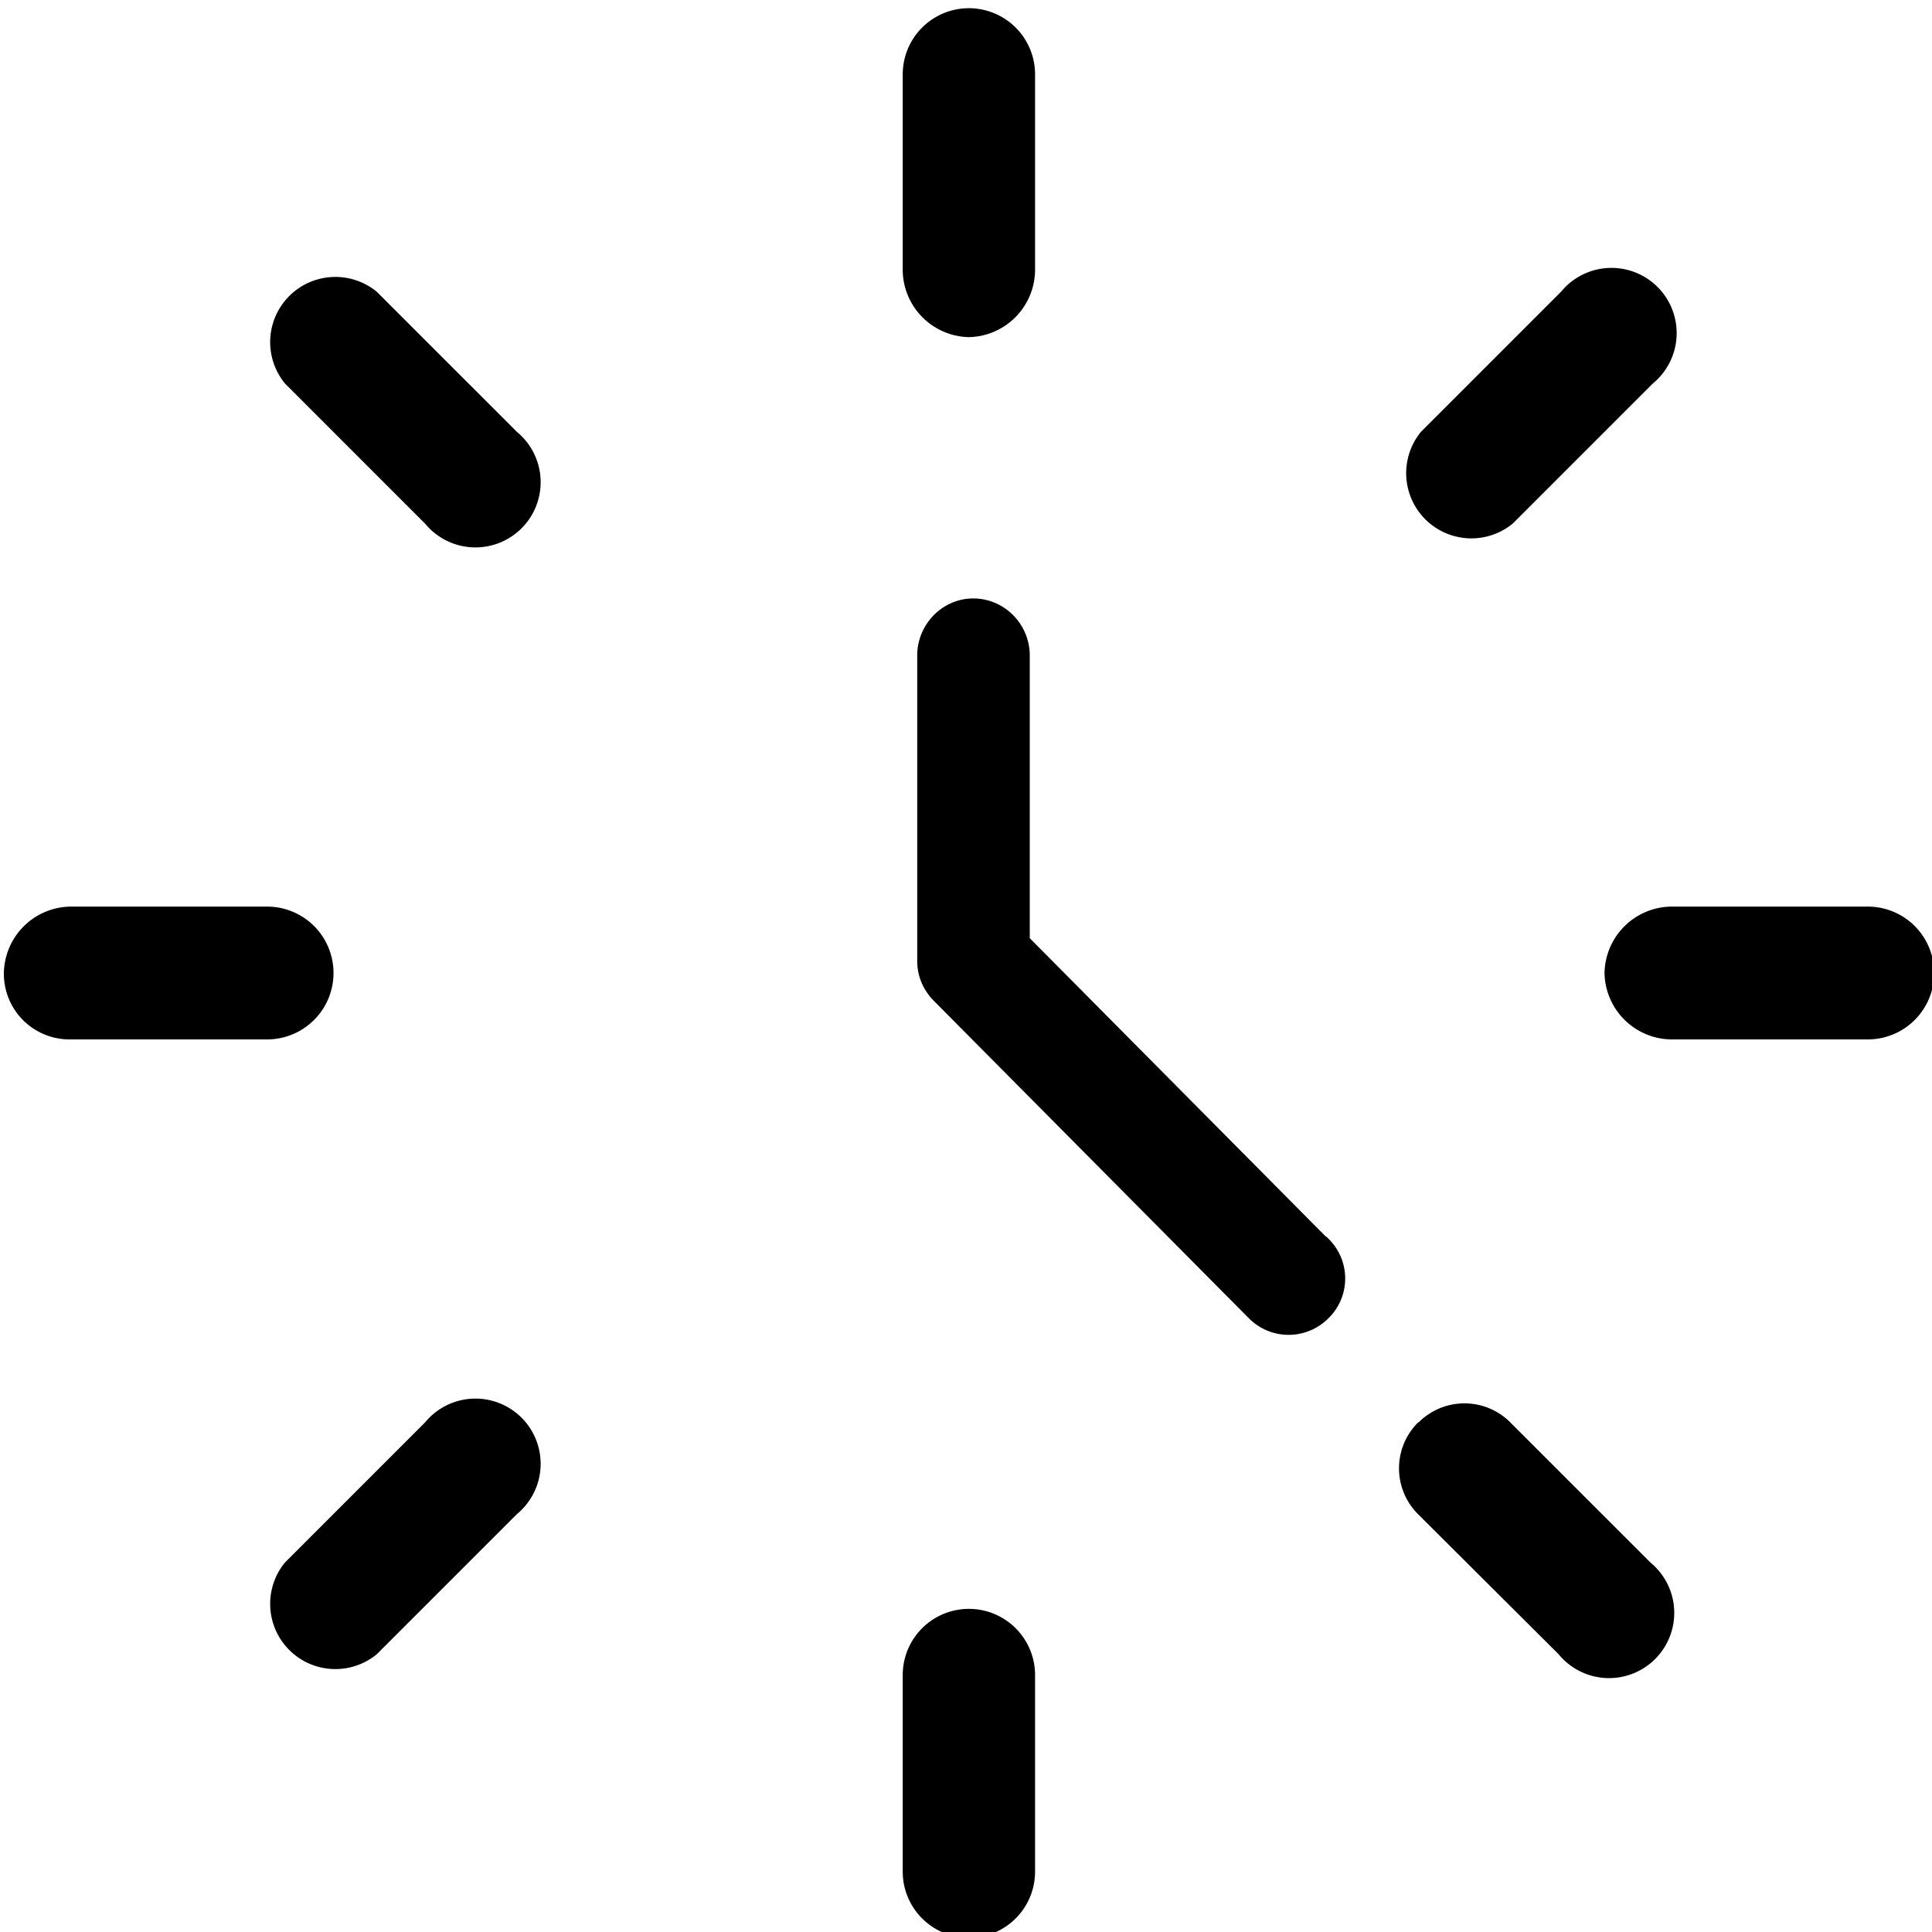
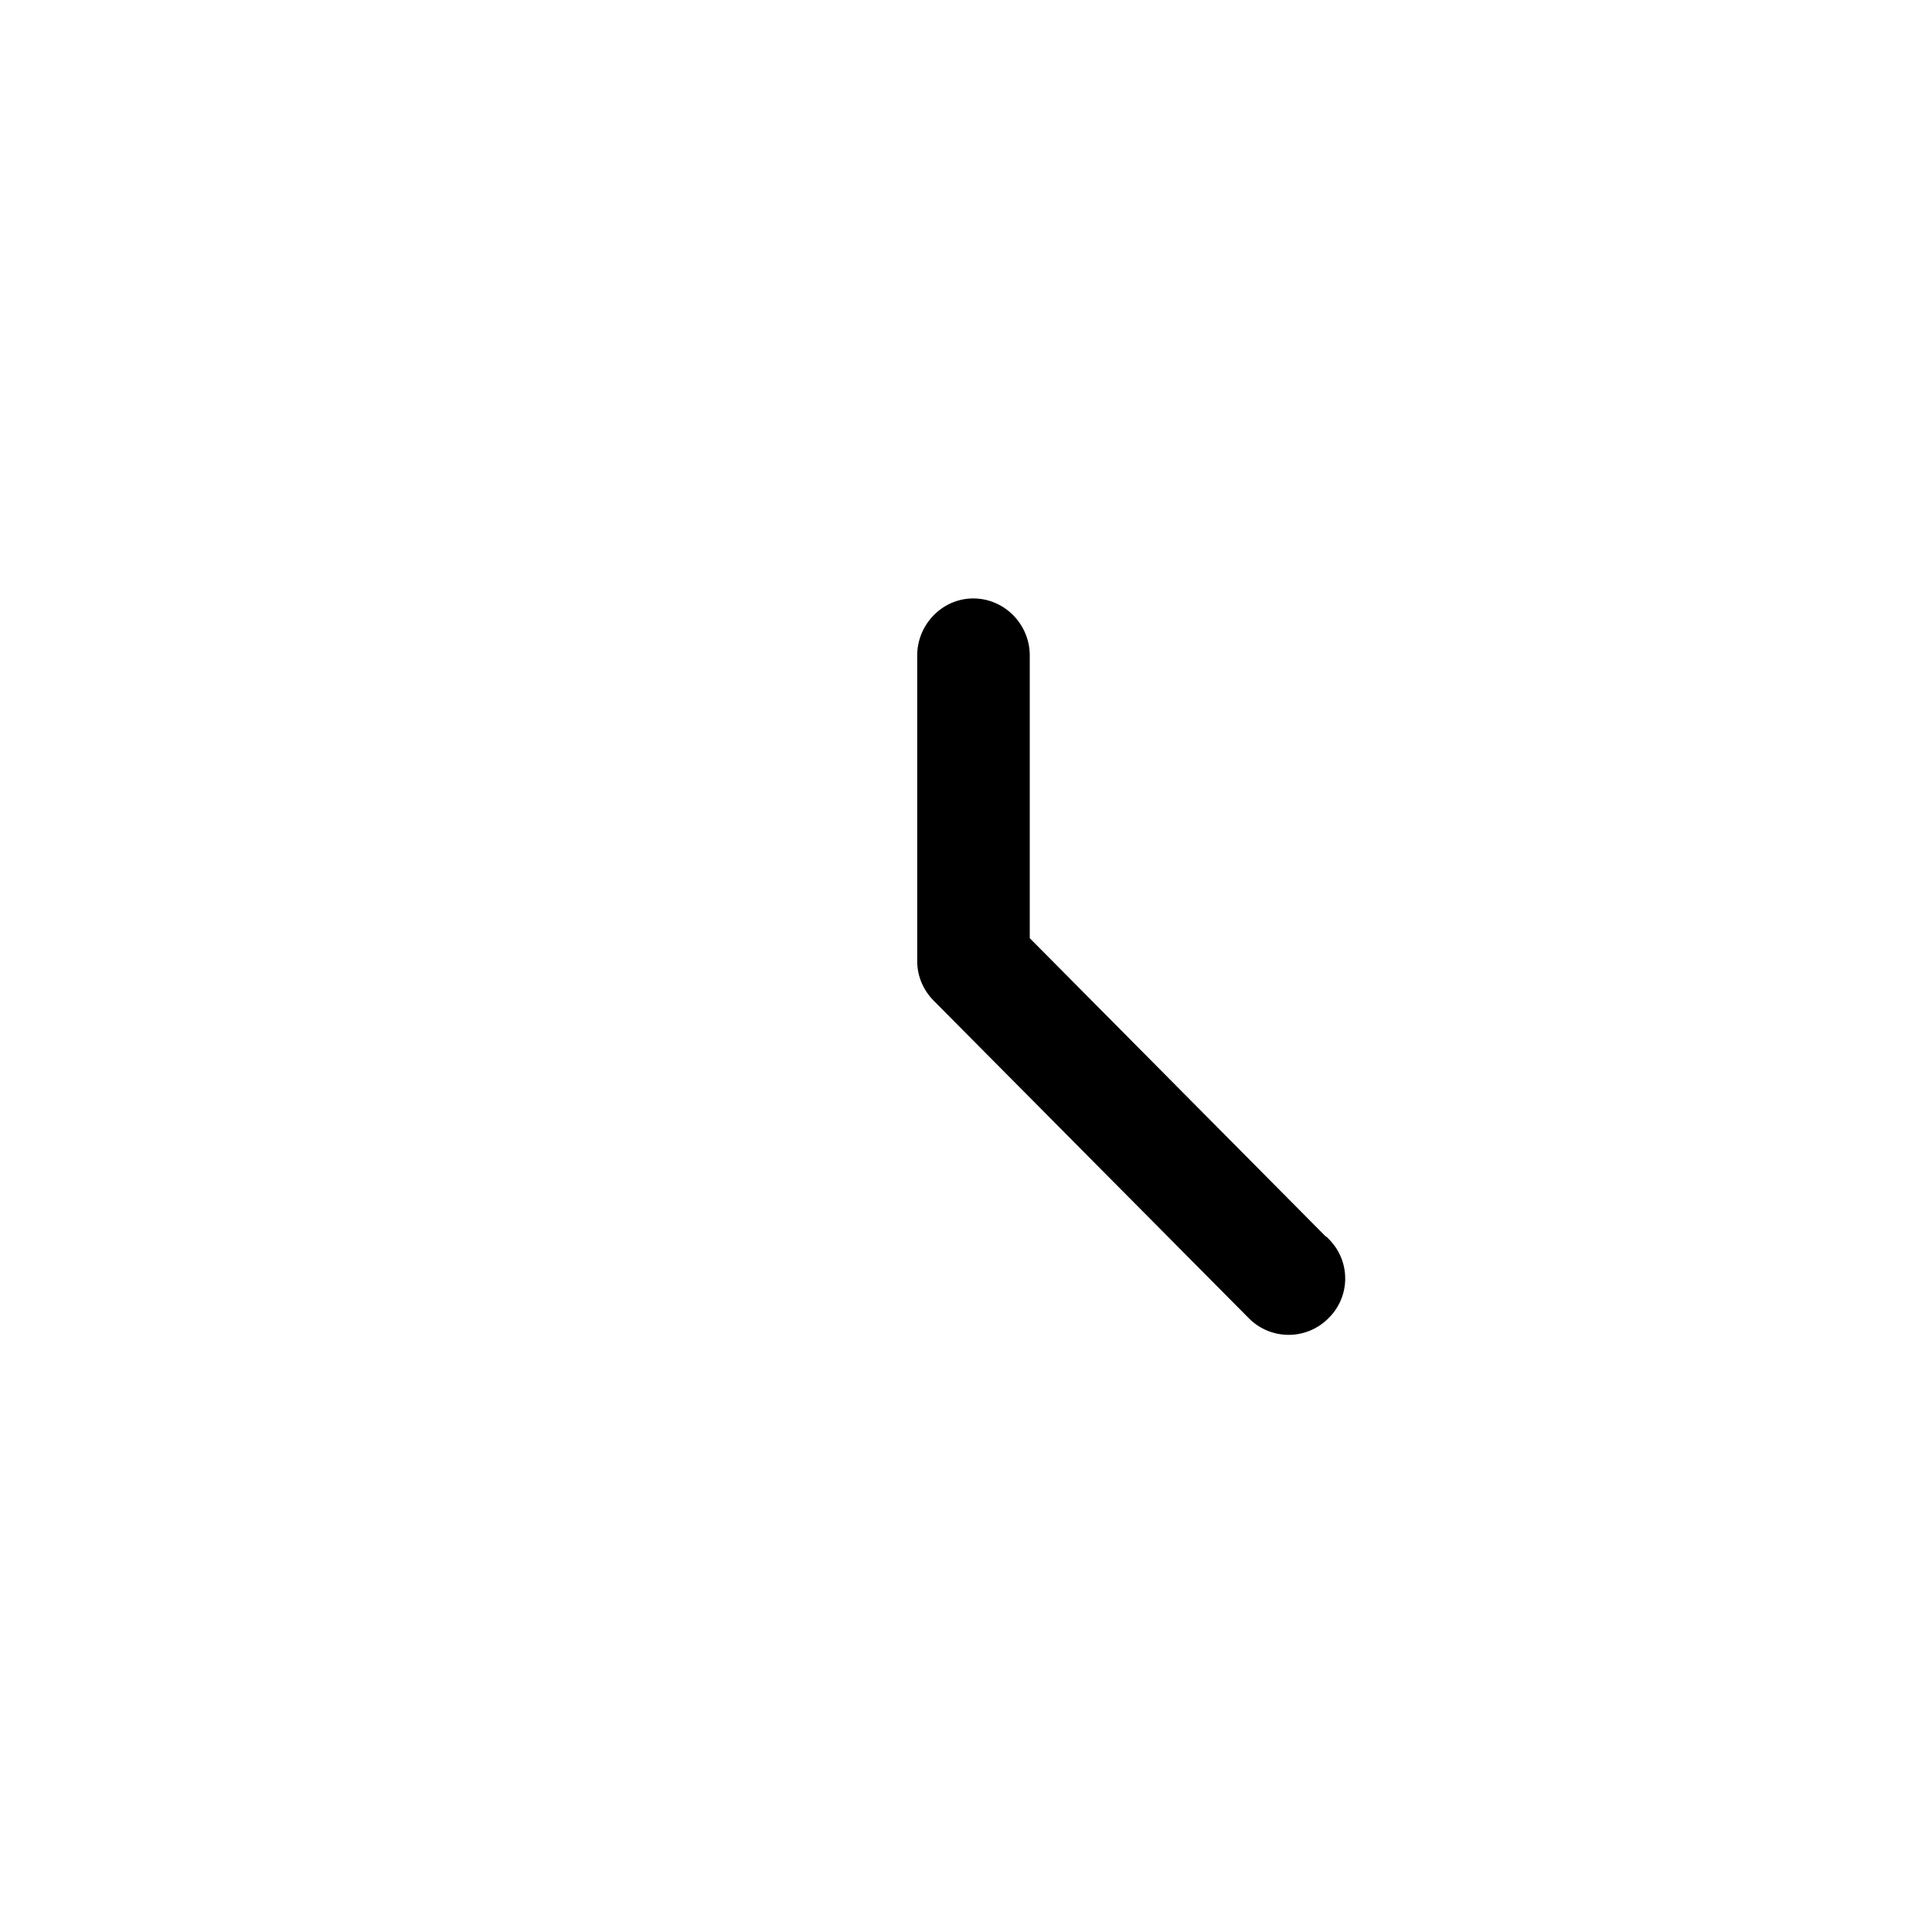
<svg xmlns="http://www.w3.org/2000/svg" xml:space="preserve" width="400" height="400" x="0" y="0" version="1.1" viewBox="300 -150 400 400">
-   <path d="M632.2 51.5A14 14 0 0 0 646 65.2h40.7a13.7 13.7 0 0 0 0-27.5H646a14 14 0 0 0-13.8 13.8zM486.9 196.8v40.7a13.7 13.7 0 0 0 27.4 0v-40.7a13.7 13.7 0 0 0-27.4 0zM593.6 144.5a13.4 13.4 0 0 0 0 19l29.1 29a13.5 13.5 0 1 0 19-19l-29-29a13.4 13.4 0 0 0-19 0zM500.6-80.2a14 14 0 0 0 13.7-13.7v-40.7a13.7 13.7 0 1 0-27.4 0v40.7a14 14 0 0 0 13.7 13.7zM613.2-41.6l29-29a13.5 13.5 0 1 0-19-19l-29 29a13.5 13.5 0 0 0 19 19zM314.6 65.2h40.7a13.7 13.7 0 1 0 0-27.5h-40.7a14 14 0 0 0-13.8 13.8 13.6 13.6 0 0 0 13.8 13.7zM388 144.5l-29 29a13.5 13.5 0 0 0 19 19l29-29a13.5 13.5 0 1 0-19-19zM388-41.6a13.5 13.5 0 1 0 19-19l-29-29a13.5 13.5 0 0 0-19 19l29 29z" />
  <path stroke="#000" stroke-miterlimit="10" stroke-width="10" d="M508.2 46.4v-60.7c0-3.7-3-6.8-6.7-6.8-3.6 0-6.6 3.1-6.6 6.8V49c0 1.6.6 3.3 2 4.7l65.2 65.7a6.6 6.6 0 0 0 9.4 0 6.5 6.5 0 0 0 .2-9.2l-.2-.1-63.3-63.8z" />
</svg>